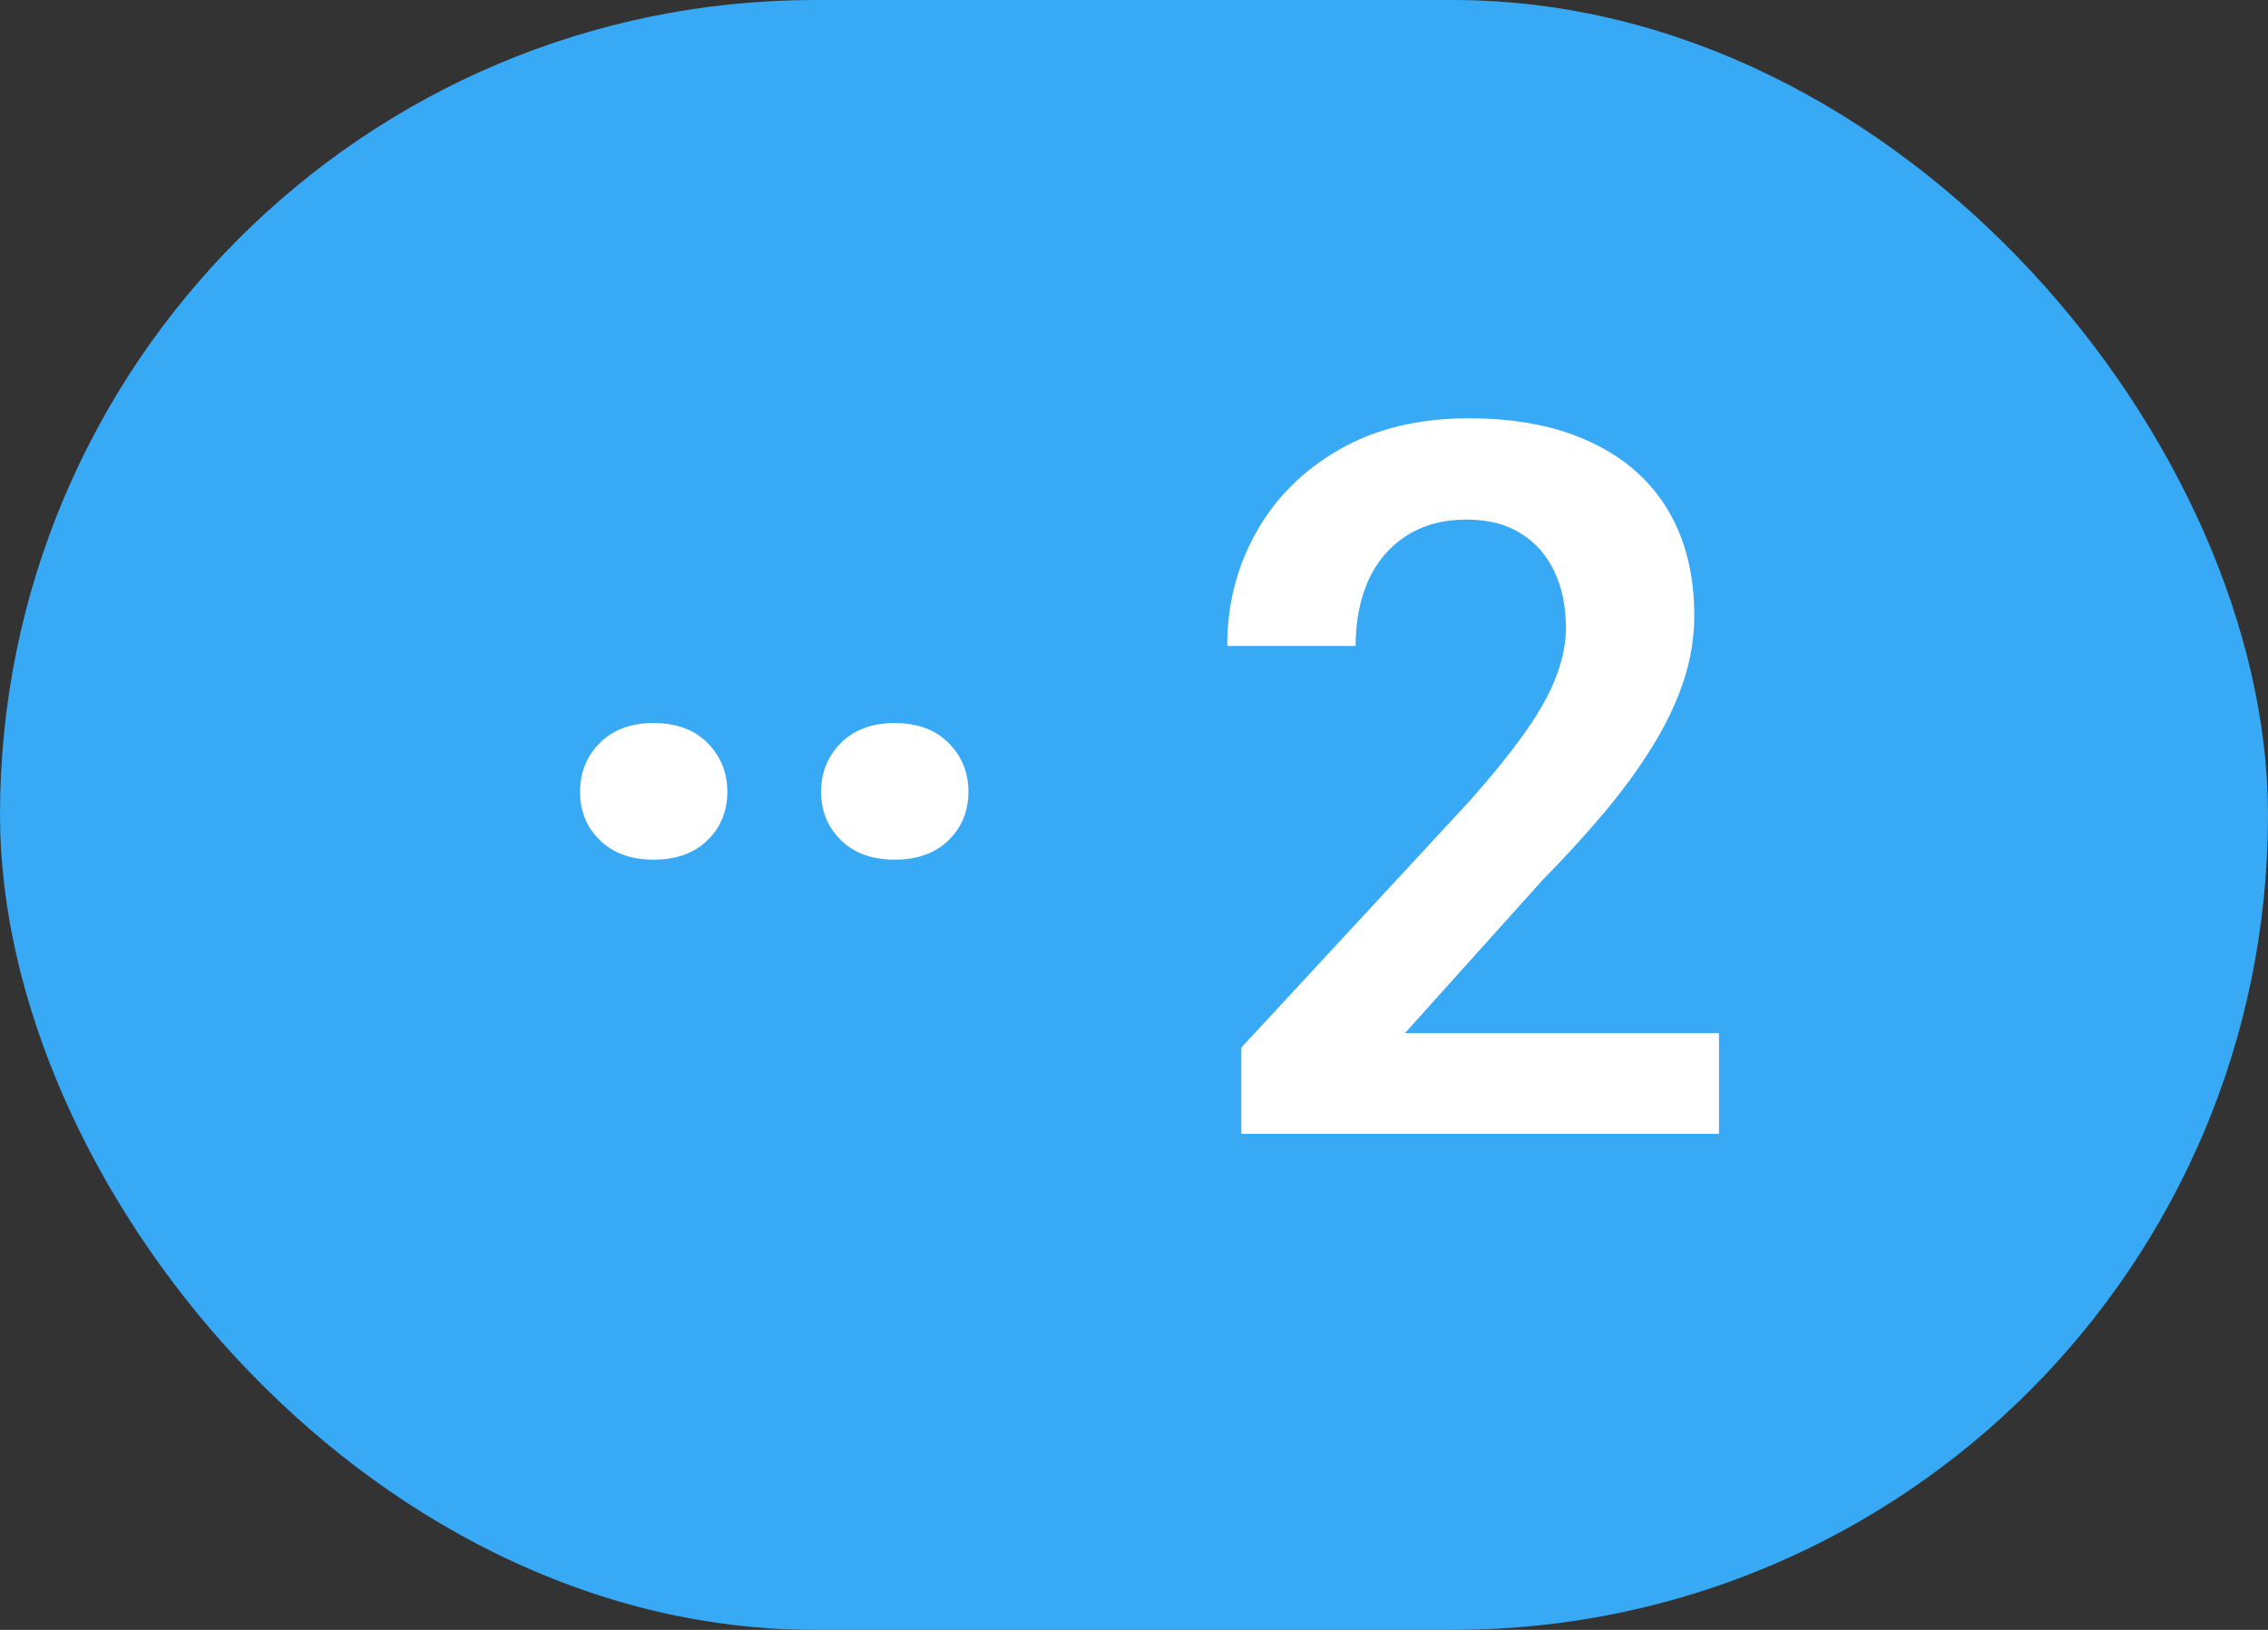
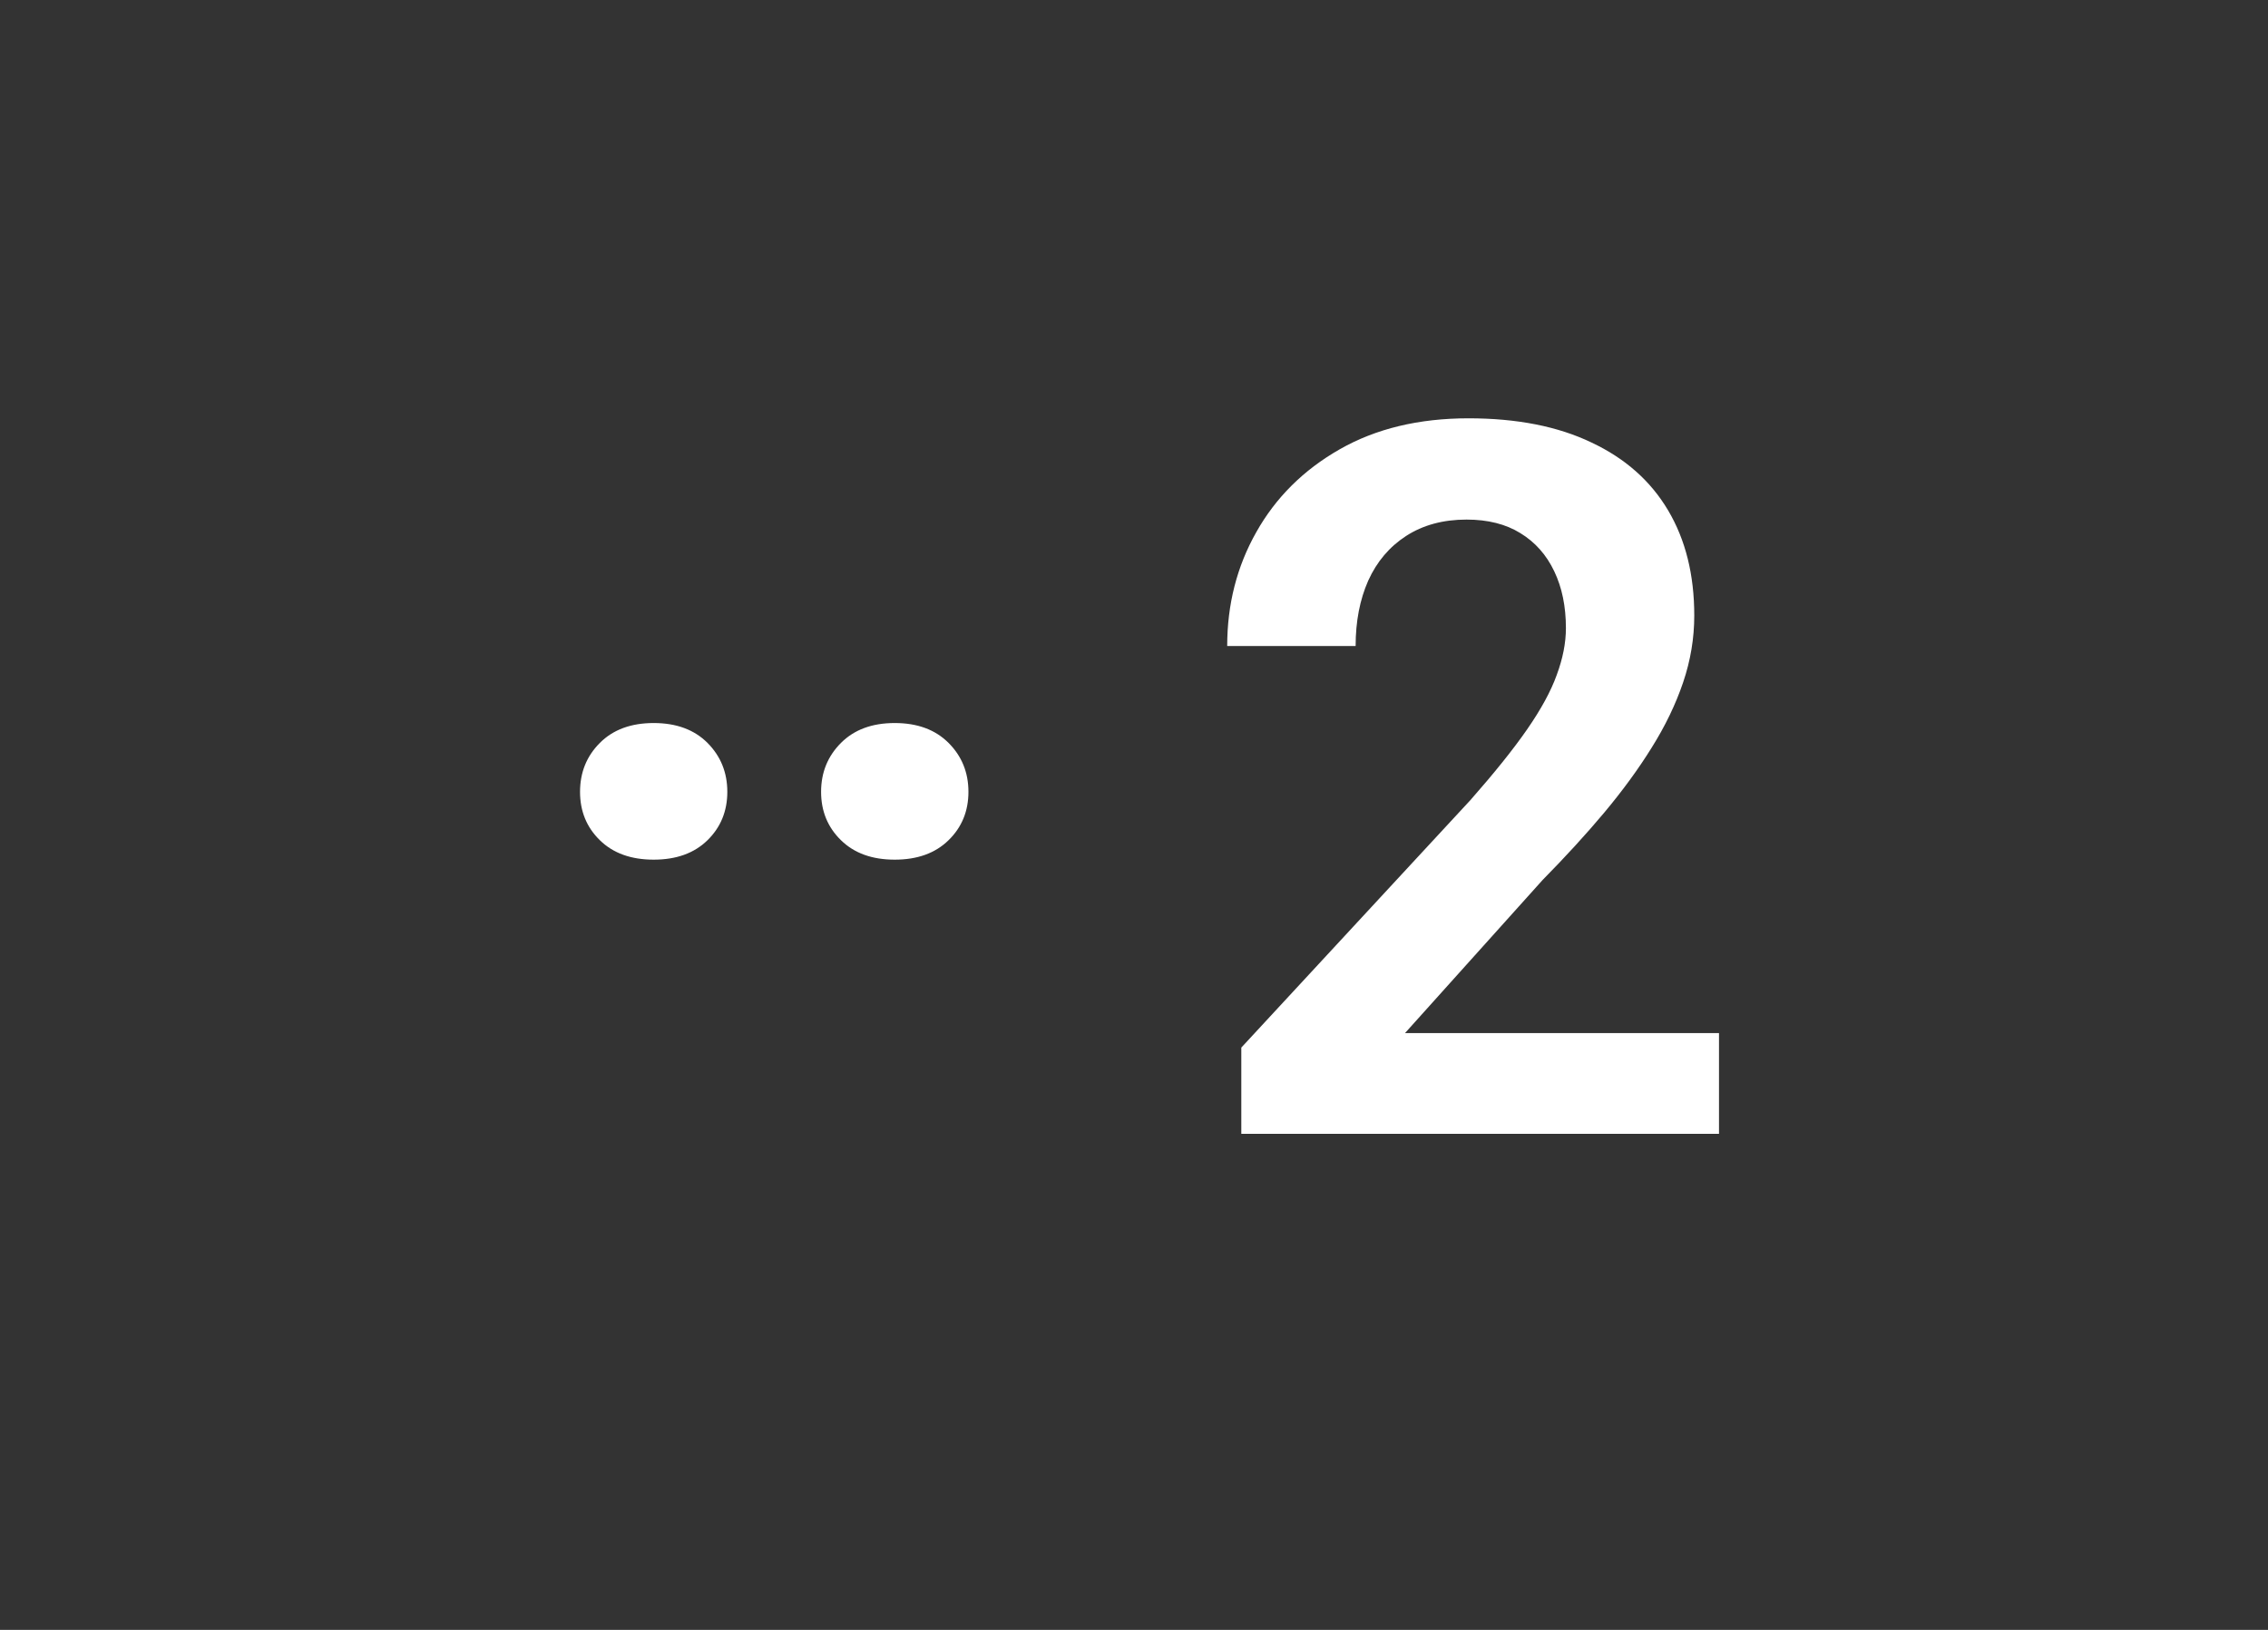
<svg xmlns="http://www.w3.org/2000/svg" width="32" height="23" viewBox="0 0 32 23" fill="none">
  <rect x="0" y="0" width="32" height="23" fill="#333333" stroke="none" />
-   <rect x="0.5" y="0.5" width="31" height="22" rx="11" fill="#37A9F5" />
-   <rect x="0.5" y="0.5" width="31" height="22" rx="11" stroke="#37A9F5" />
  <path d="M8.184 11.174C8.184 10.9 8.277 10.67 8.464 10.483C8.651 10.296 8.904 10.203 9.223 10.203C9.542 10.203 9.795 10.296 9.982 10.483C10.168 10.67 10.262 10.9 10.262 11.174C10.262 11.447 10.168 11.675 9.982 11.857C9.795 12.04 9.542 12.131 9.223 12.131C8.904 12.131 8.651 12.04 8.464 11.857C8.277 11.675 8.184 11.447 8.184 11.174ZM11.585 11.174C11.585 10.9 11.679 10.67 11.866 10.483C12.053 10.296 12.305 10.203 12.624 10.203C12.943 10.203 13.196 10.296 13.383 10.483C13.57 10.67 13.664 10.9 13.664 11.174C13.664 11.447 13.57 11.675 13.383 11.857C13.196 12.04 12.943 12.131 12.624 12.131C12.305 12.131 12.053 12.04 11.866 11.857C11.679 11.675 11.585 11.447 11.585 11.174ZM24.254 14.578V16H17.514V14.783L20.747 11.29C21.084 10.907 21.351 10.575 21.547 10.292C21.743 10.009 21.882 9.754 21.964 9.526C22.05 9.294 22.094 9.073 22.094 8.863C22.094 8.558 22.039 8.291 21.93 8.063C21.82 7.831 21.661 7.651 21.451 7.523C21.246 7.396 20.993 7.332 20.692 7.332C20.36 7.332 20.075 7.41 19.838 7.564C19.605 7.715 19.427 7.924 19.305 8.193C19.186 8.462 19.127 8.77 19.127 9.116H17.315C17.315 8.528 17.452 7.993 17.725 7.51C17.999 7.022 18.391 6.632 18.901 6.341C19.412 6.049 20.018 5.903 20.72 5.903C21.403 5.903 21.982 6.017 22.456 6.245C22.93 6.468 23.29 6.787 23.536 7.202C23.782 7.617 23.905 8.111 23.905 8.686C23.905 9.005 23.853 9.319 23.748 9.629C23.643 9.939 23.495 10.246 23.303 10.552C23.117 10.852 22.893 11.158 22.634 11.468C22.374 11.778 22.084 12.094 21.765 12.418L19.824 14.578H24.254Z" fill="white" />
</svg>